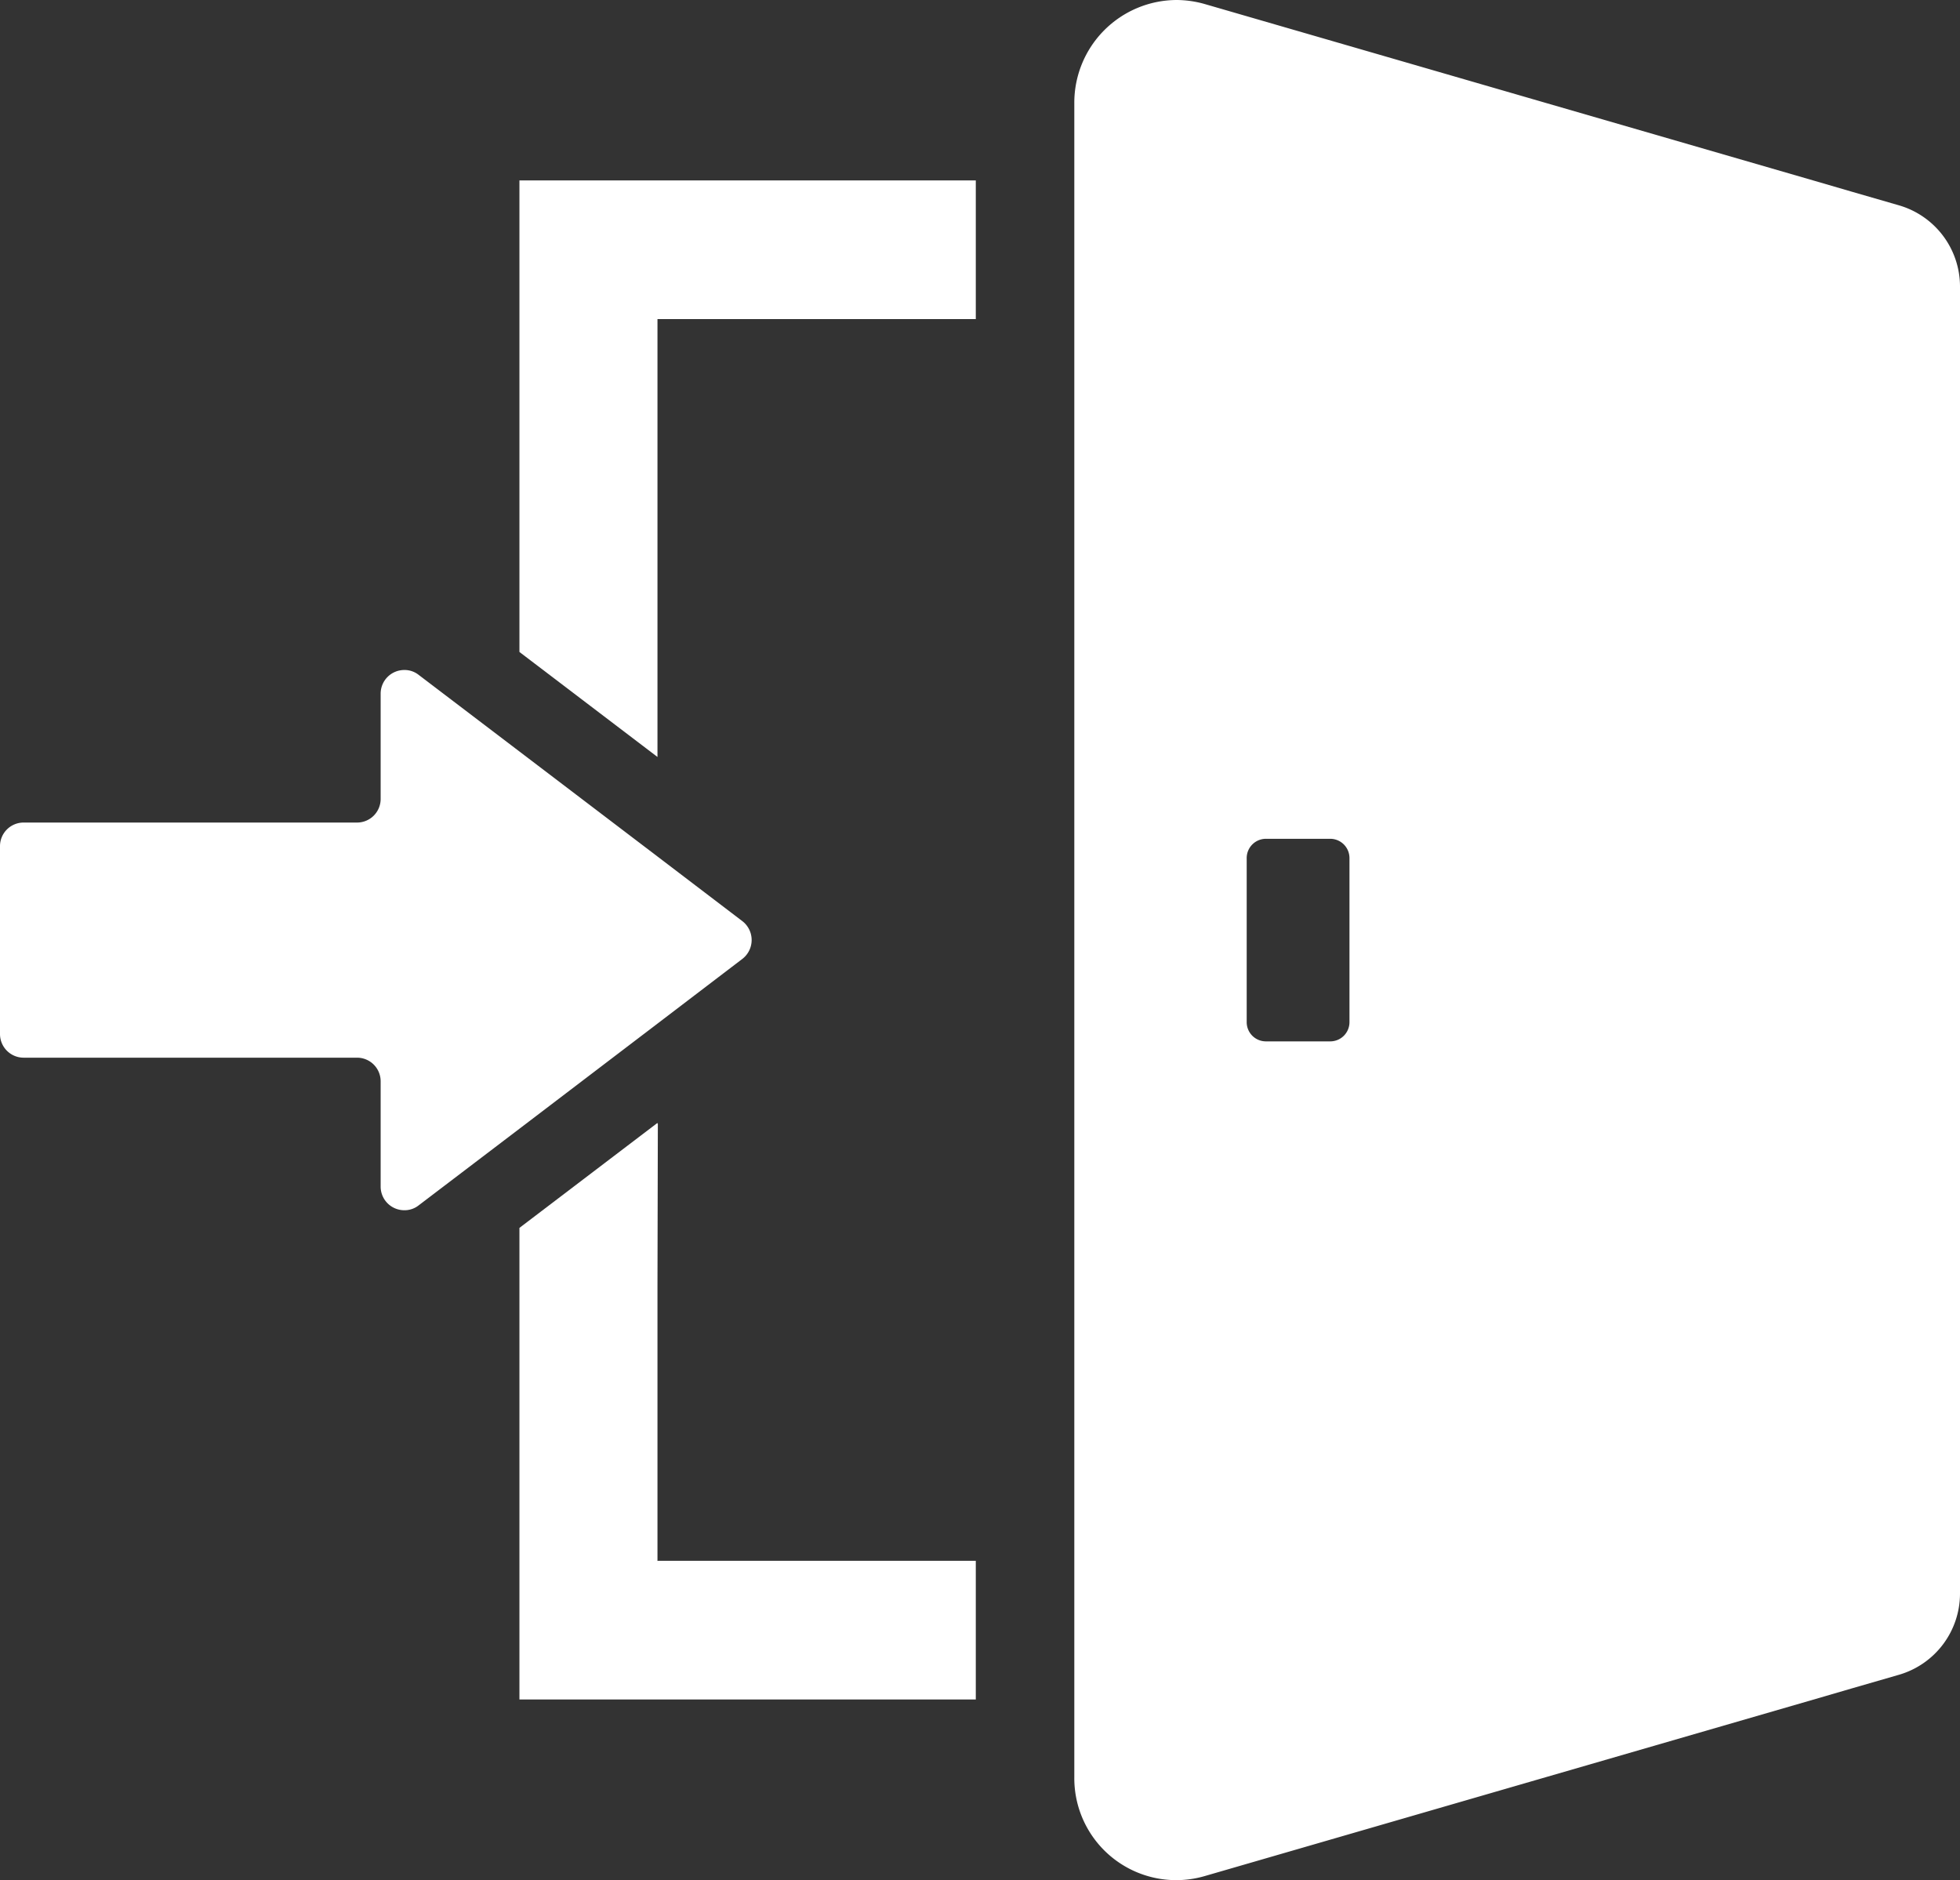
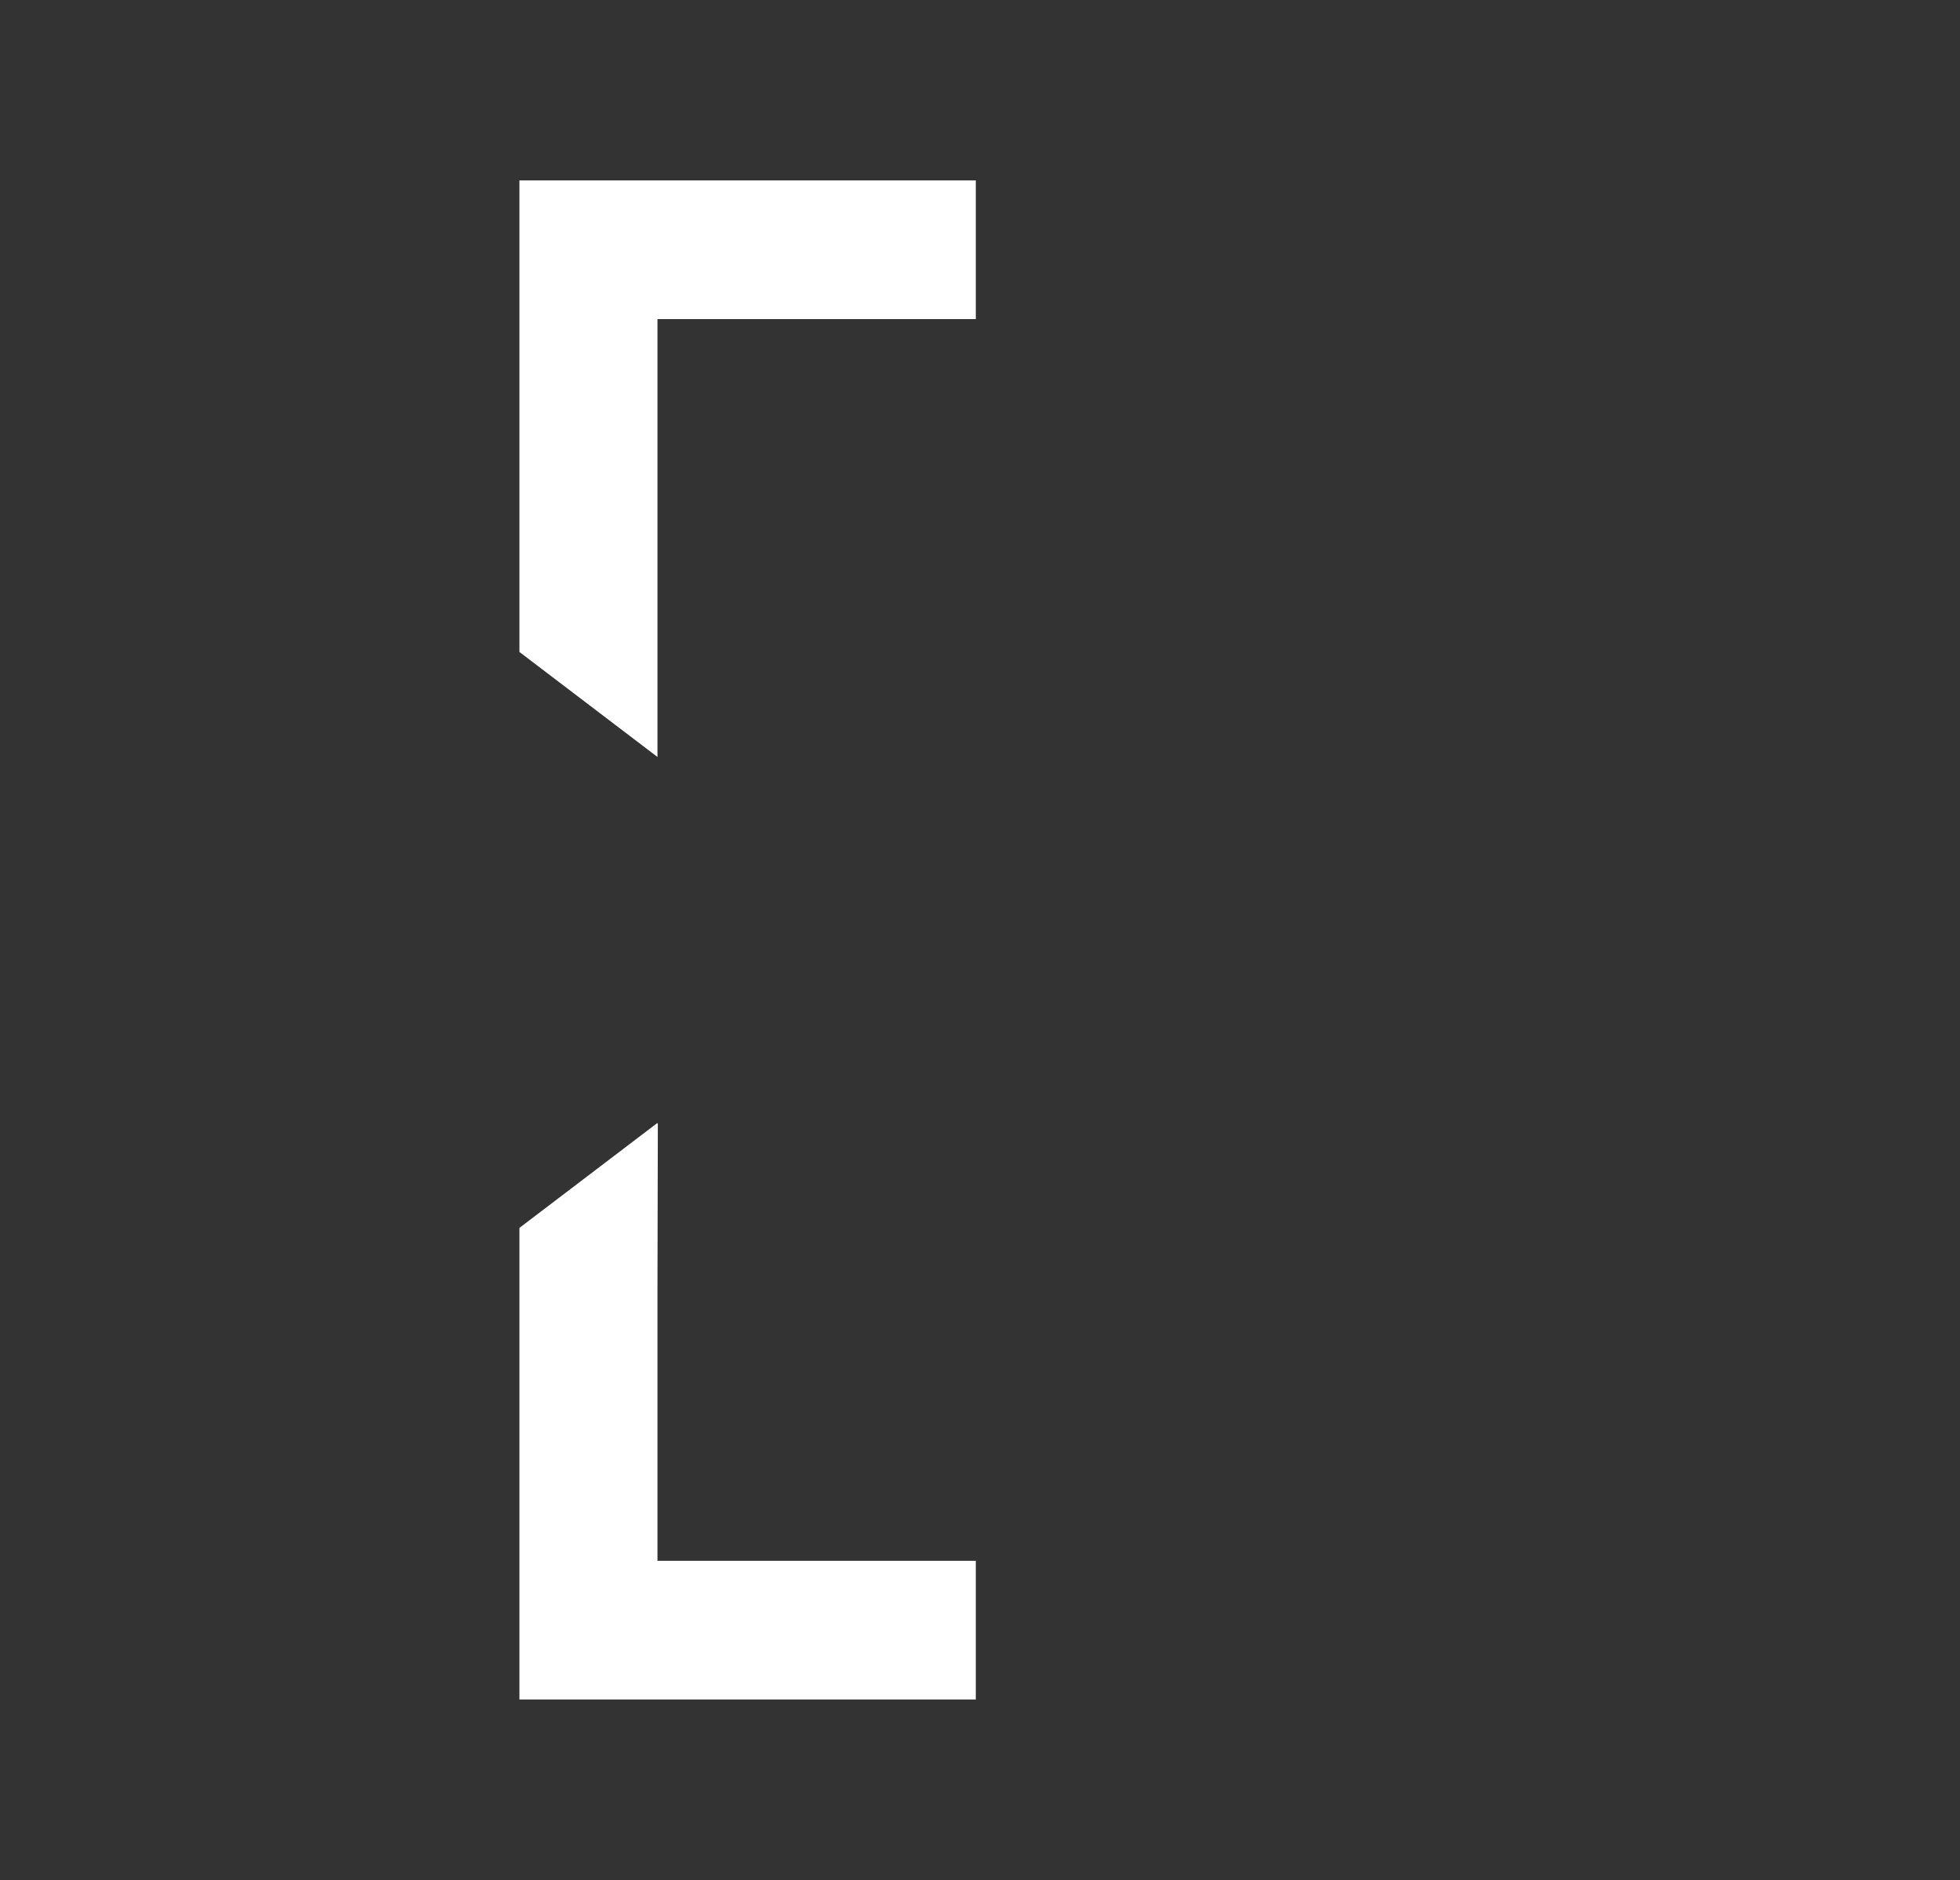
<svg xmlns="http://www.w3.org/2000/svg" width="31.734" height="30.442" viewBox="0 0 31.734 30.442">
  <rect x="0" y="0" width="31.734" height="30.442" fill="#333333" stroke="none" />
  <g data-name="グループ 4664" fill="#fff">
    <path data-name="パス 63258" d="M8.41 2.921v7.635l2.235 1.7v-7.09h5.154V2.921z" />
    <path data-name="パス 63259" d="M10.645 25.275v-4.46l.006-2.622h-.006v-.012l-2.235 1.7v7.635h7.389v-2.245h-5.148z" />
-     <path data-name="パス 63260" d="M10.643 16.575l1.376-1.049a.386.386 0 000-.612l-1.376-1.048-2.235-1.7-1.632-1.241a.367.367 0 00-.23-.077.383.383 0 00-.383.385v1.7a.382.382 0 01-.38.385h-5.4A.382.382 0 000 13.7v3.043a.383.383 0 00.383.382h5.4a.382.382 0 01.38.385v1.7a.383.383 0 00.383.385.366.366 0 00.23-.077l1.632-1.241z" />
-     <path data-name="パス 63261" d="M30.747 3.325l-.754-.218-.638-.186L19.511.067A1.69 1.69 0 0019.048 0a1.663 1.663 0 00-1.654 1.668v27.106a1.65 1.65 0 002.117 1.6l9.844-2.854.638-.186.754-.218a1.37 1.37 0 00.987-1.318V4.643a1.37 1.37 0 00-.987-1.318zM20.185 16.55v-2.655a.312.312 0 01.313-.314h1.038a.312.312 0 01.313.314v2.655a.311.311 0 01-.313.311h-1.038a.311.311 0 01-.313-.311z" />
  </g>
</svg>